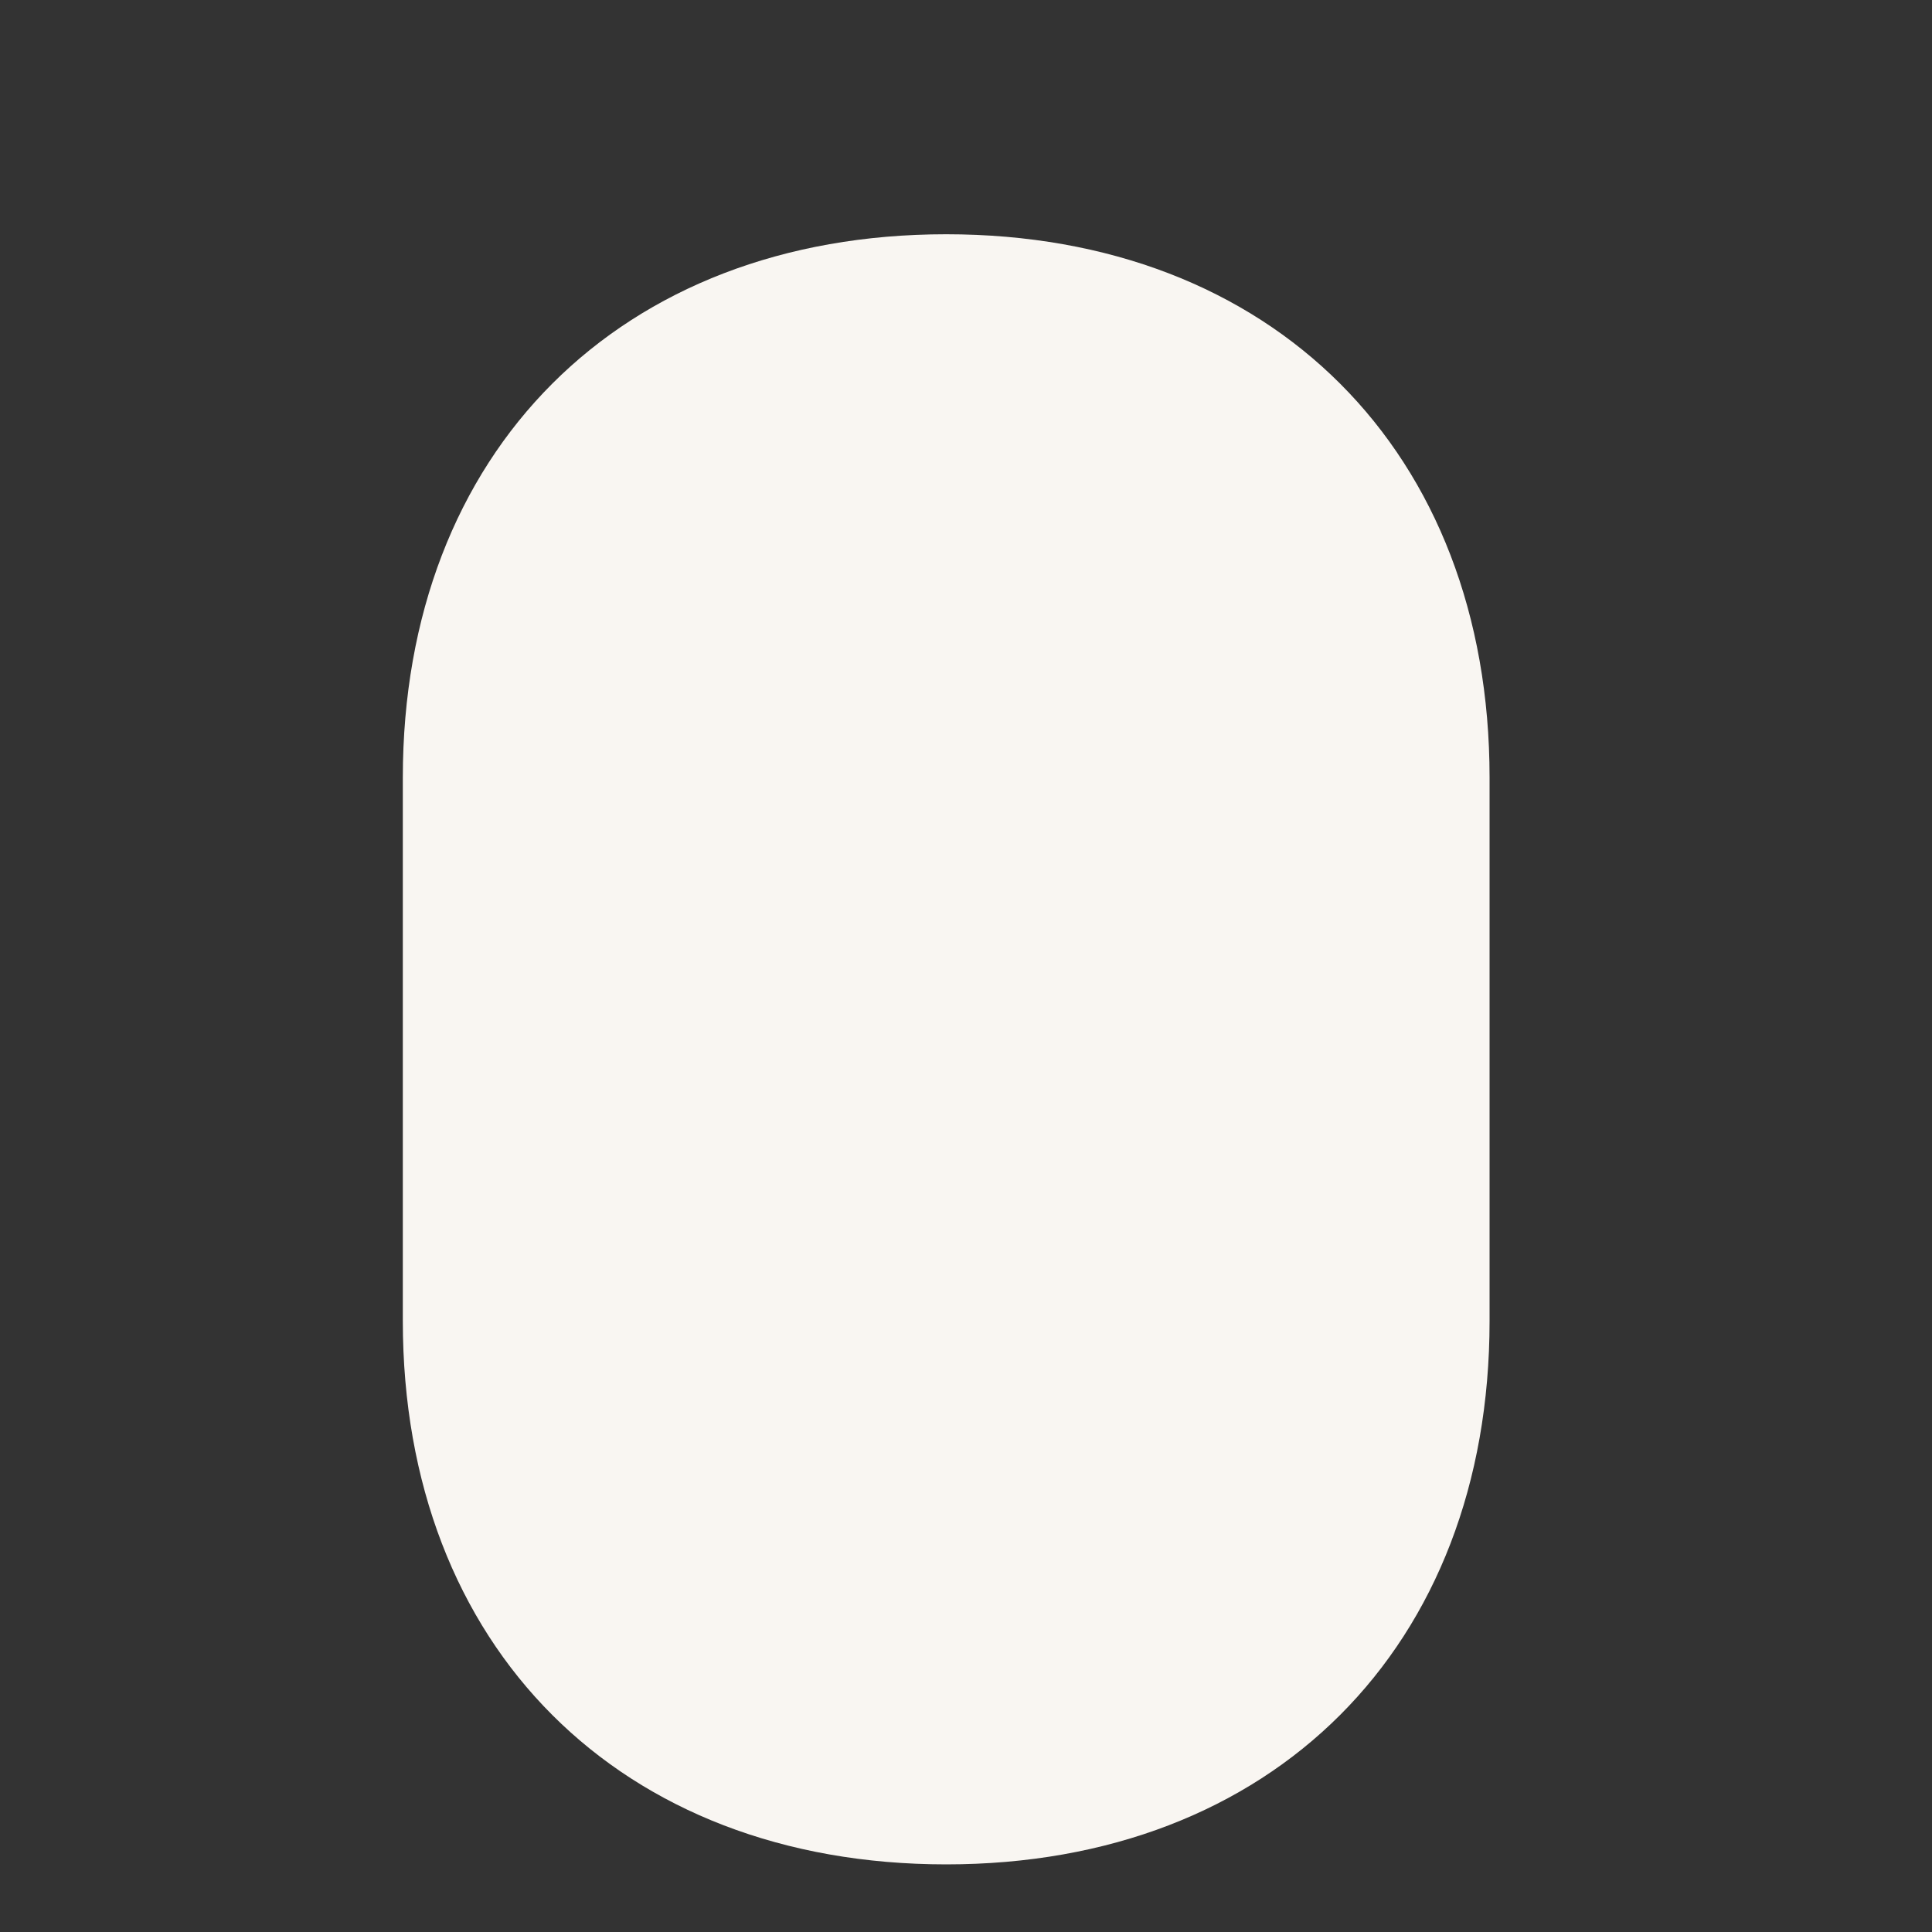
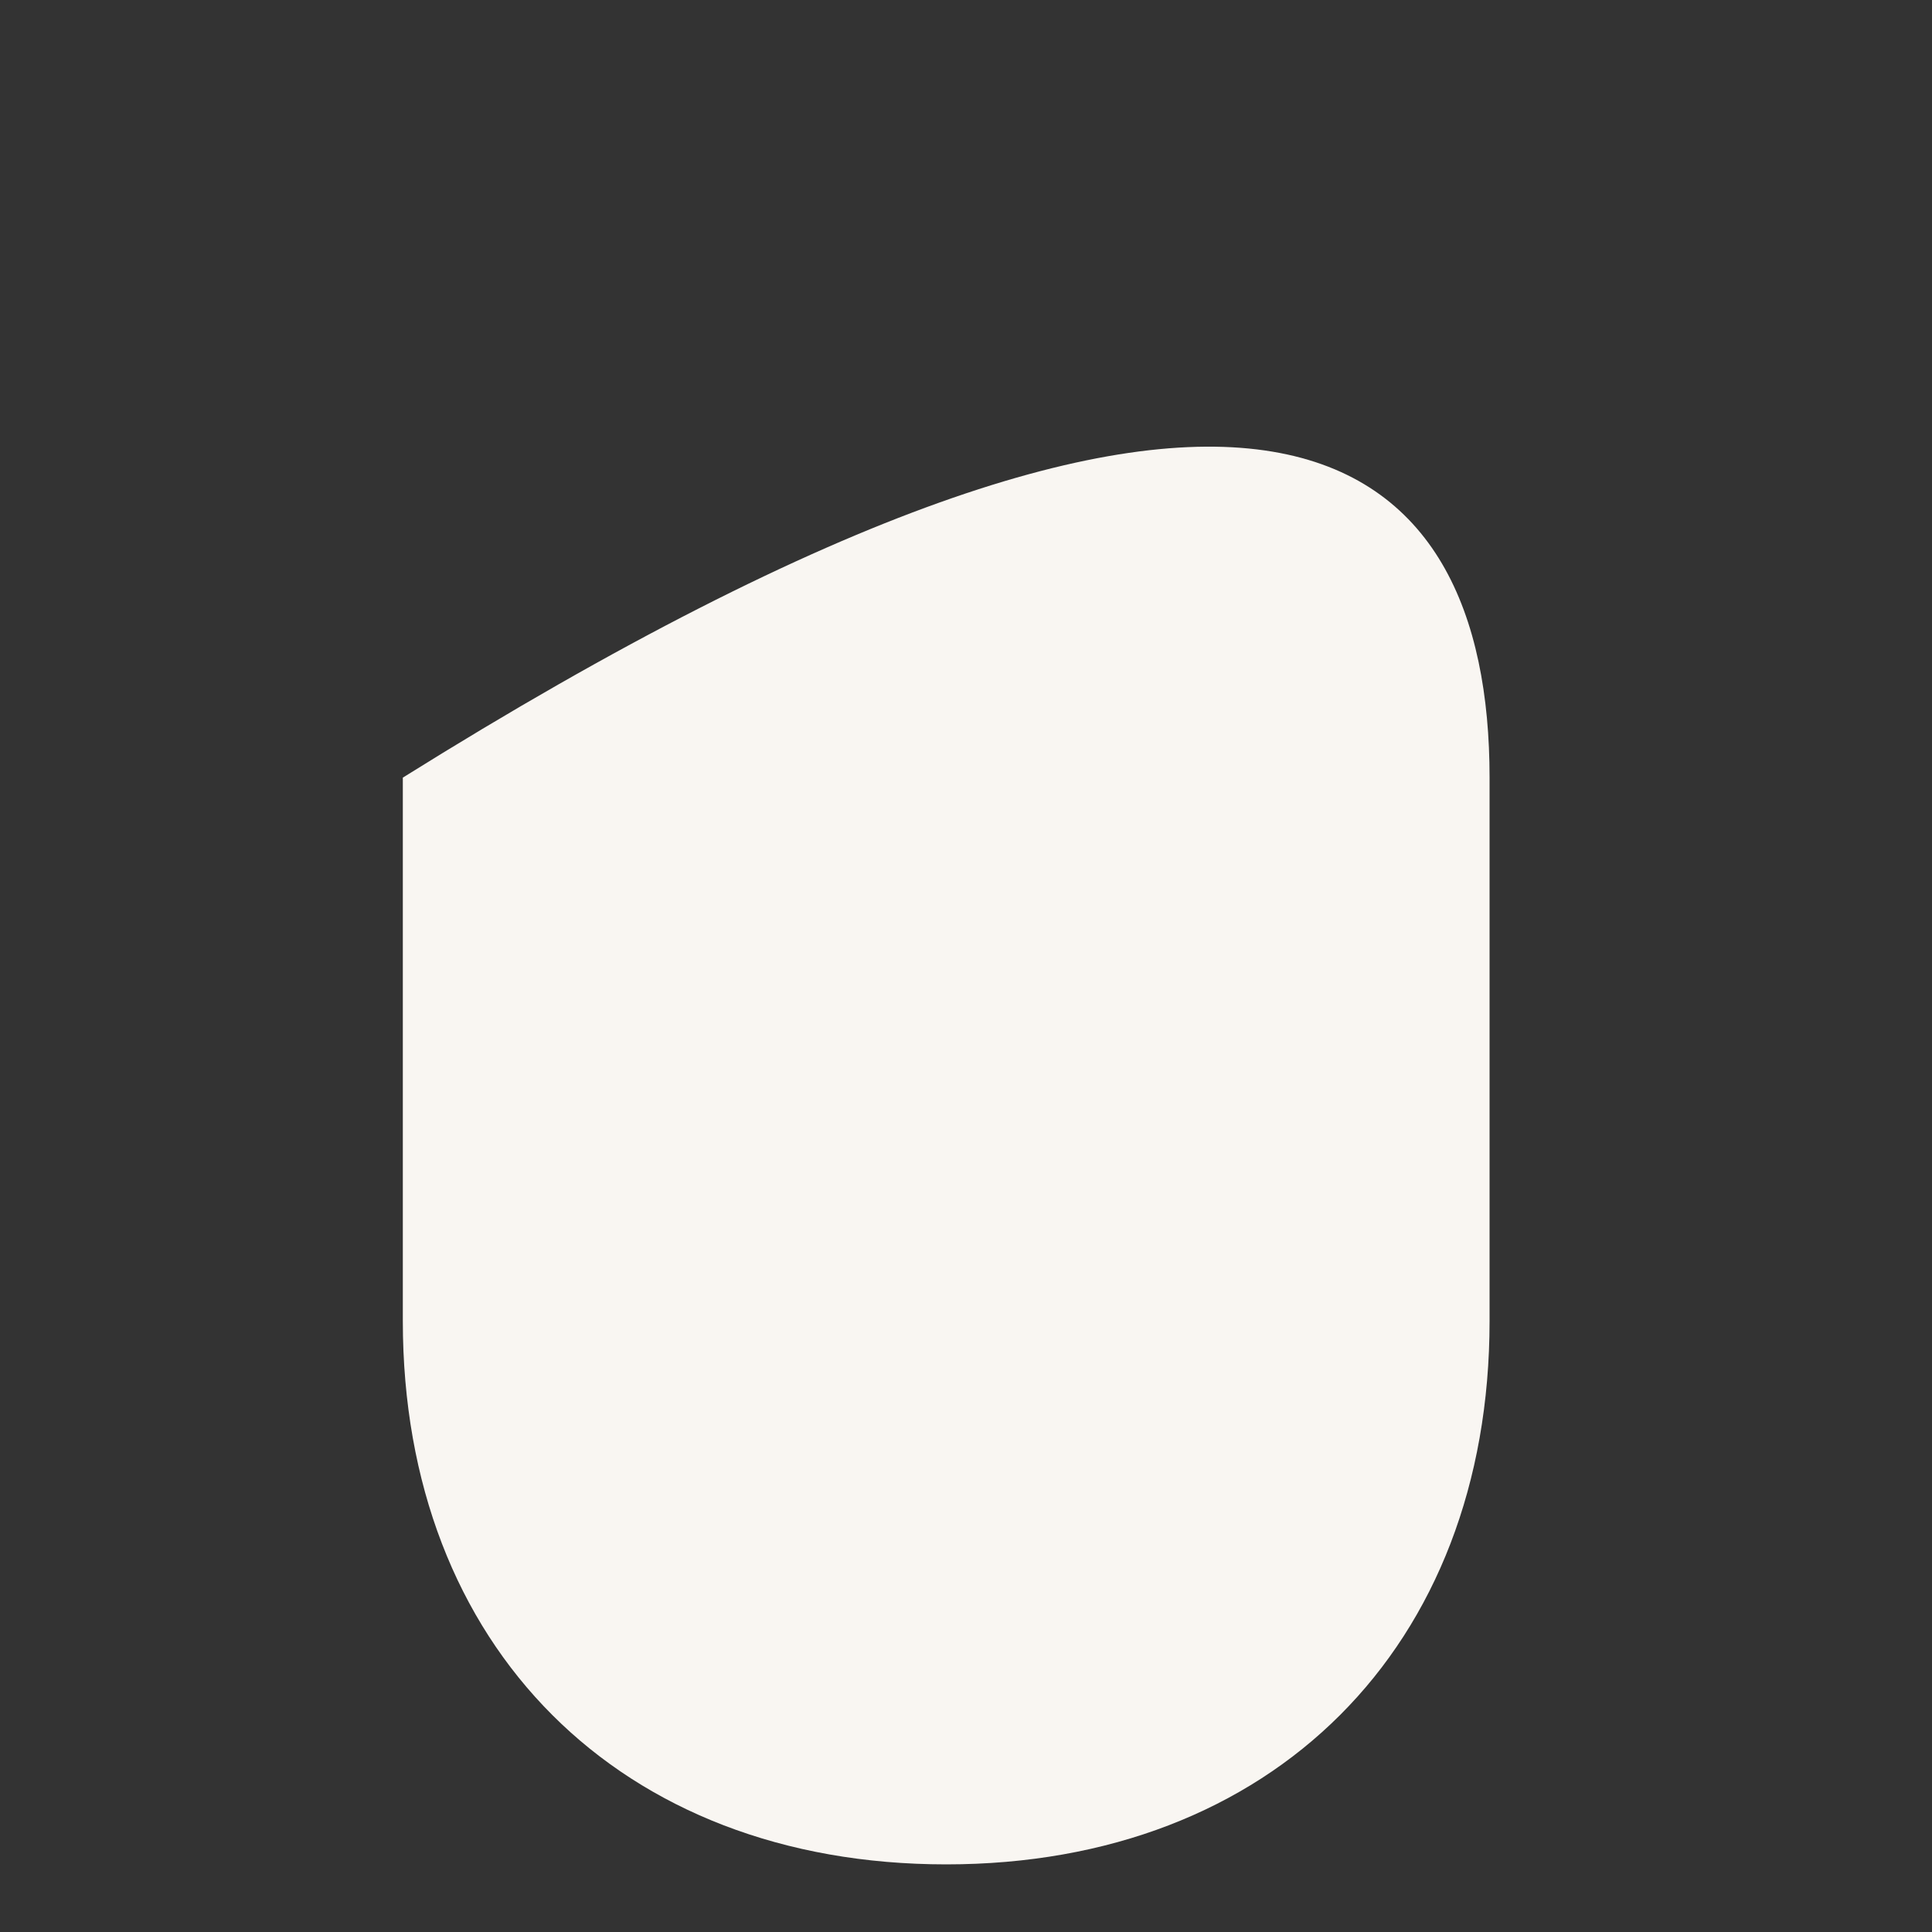
<svg xmlns="http://www.w3.org/2000/svg" width="4" height="4" viewBox="0 0 4 4" fill="none">
  <rect x="0" y="0" width="4" height="4" fill="#333333" stroke="none" />
-   <path d="M1.959 3.86C1.284 3.86 0.834 3.41 0.834 2.735V1.61C0.834 0.935 1.284 0.485 1.959 0.485C2.634 0.485 3.084 0.935 3.084 1.61V2.735C3.084 3.41 2.634 3.86 1.959 3.86Z" fill="#F9F6F2" />
+   <path d="M1.959 3.86C1.284 3.86 0.834 3.41 0.834 2.735V1.61C2.634 0.485 3.084 0.935 3.084 1.61V2.735C3.084 3.41 2.634 3.86 1.959 3.86Z" fill="#F9F6F2" />
</svg>